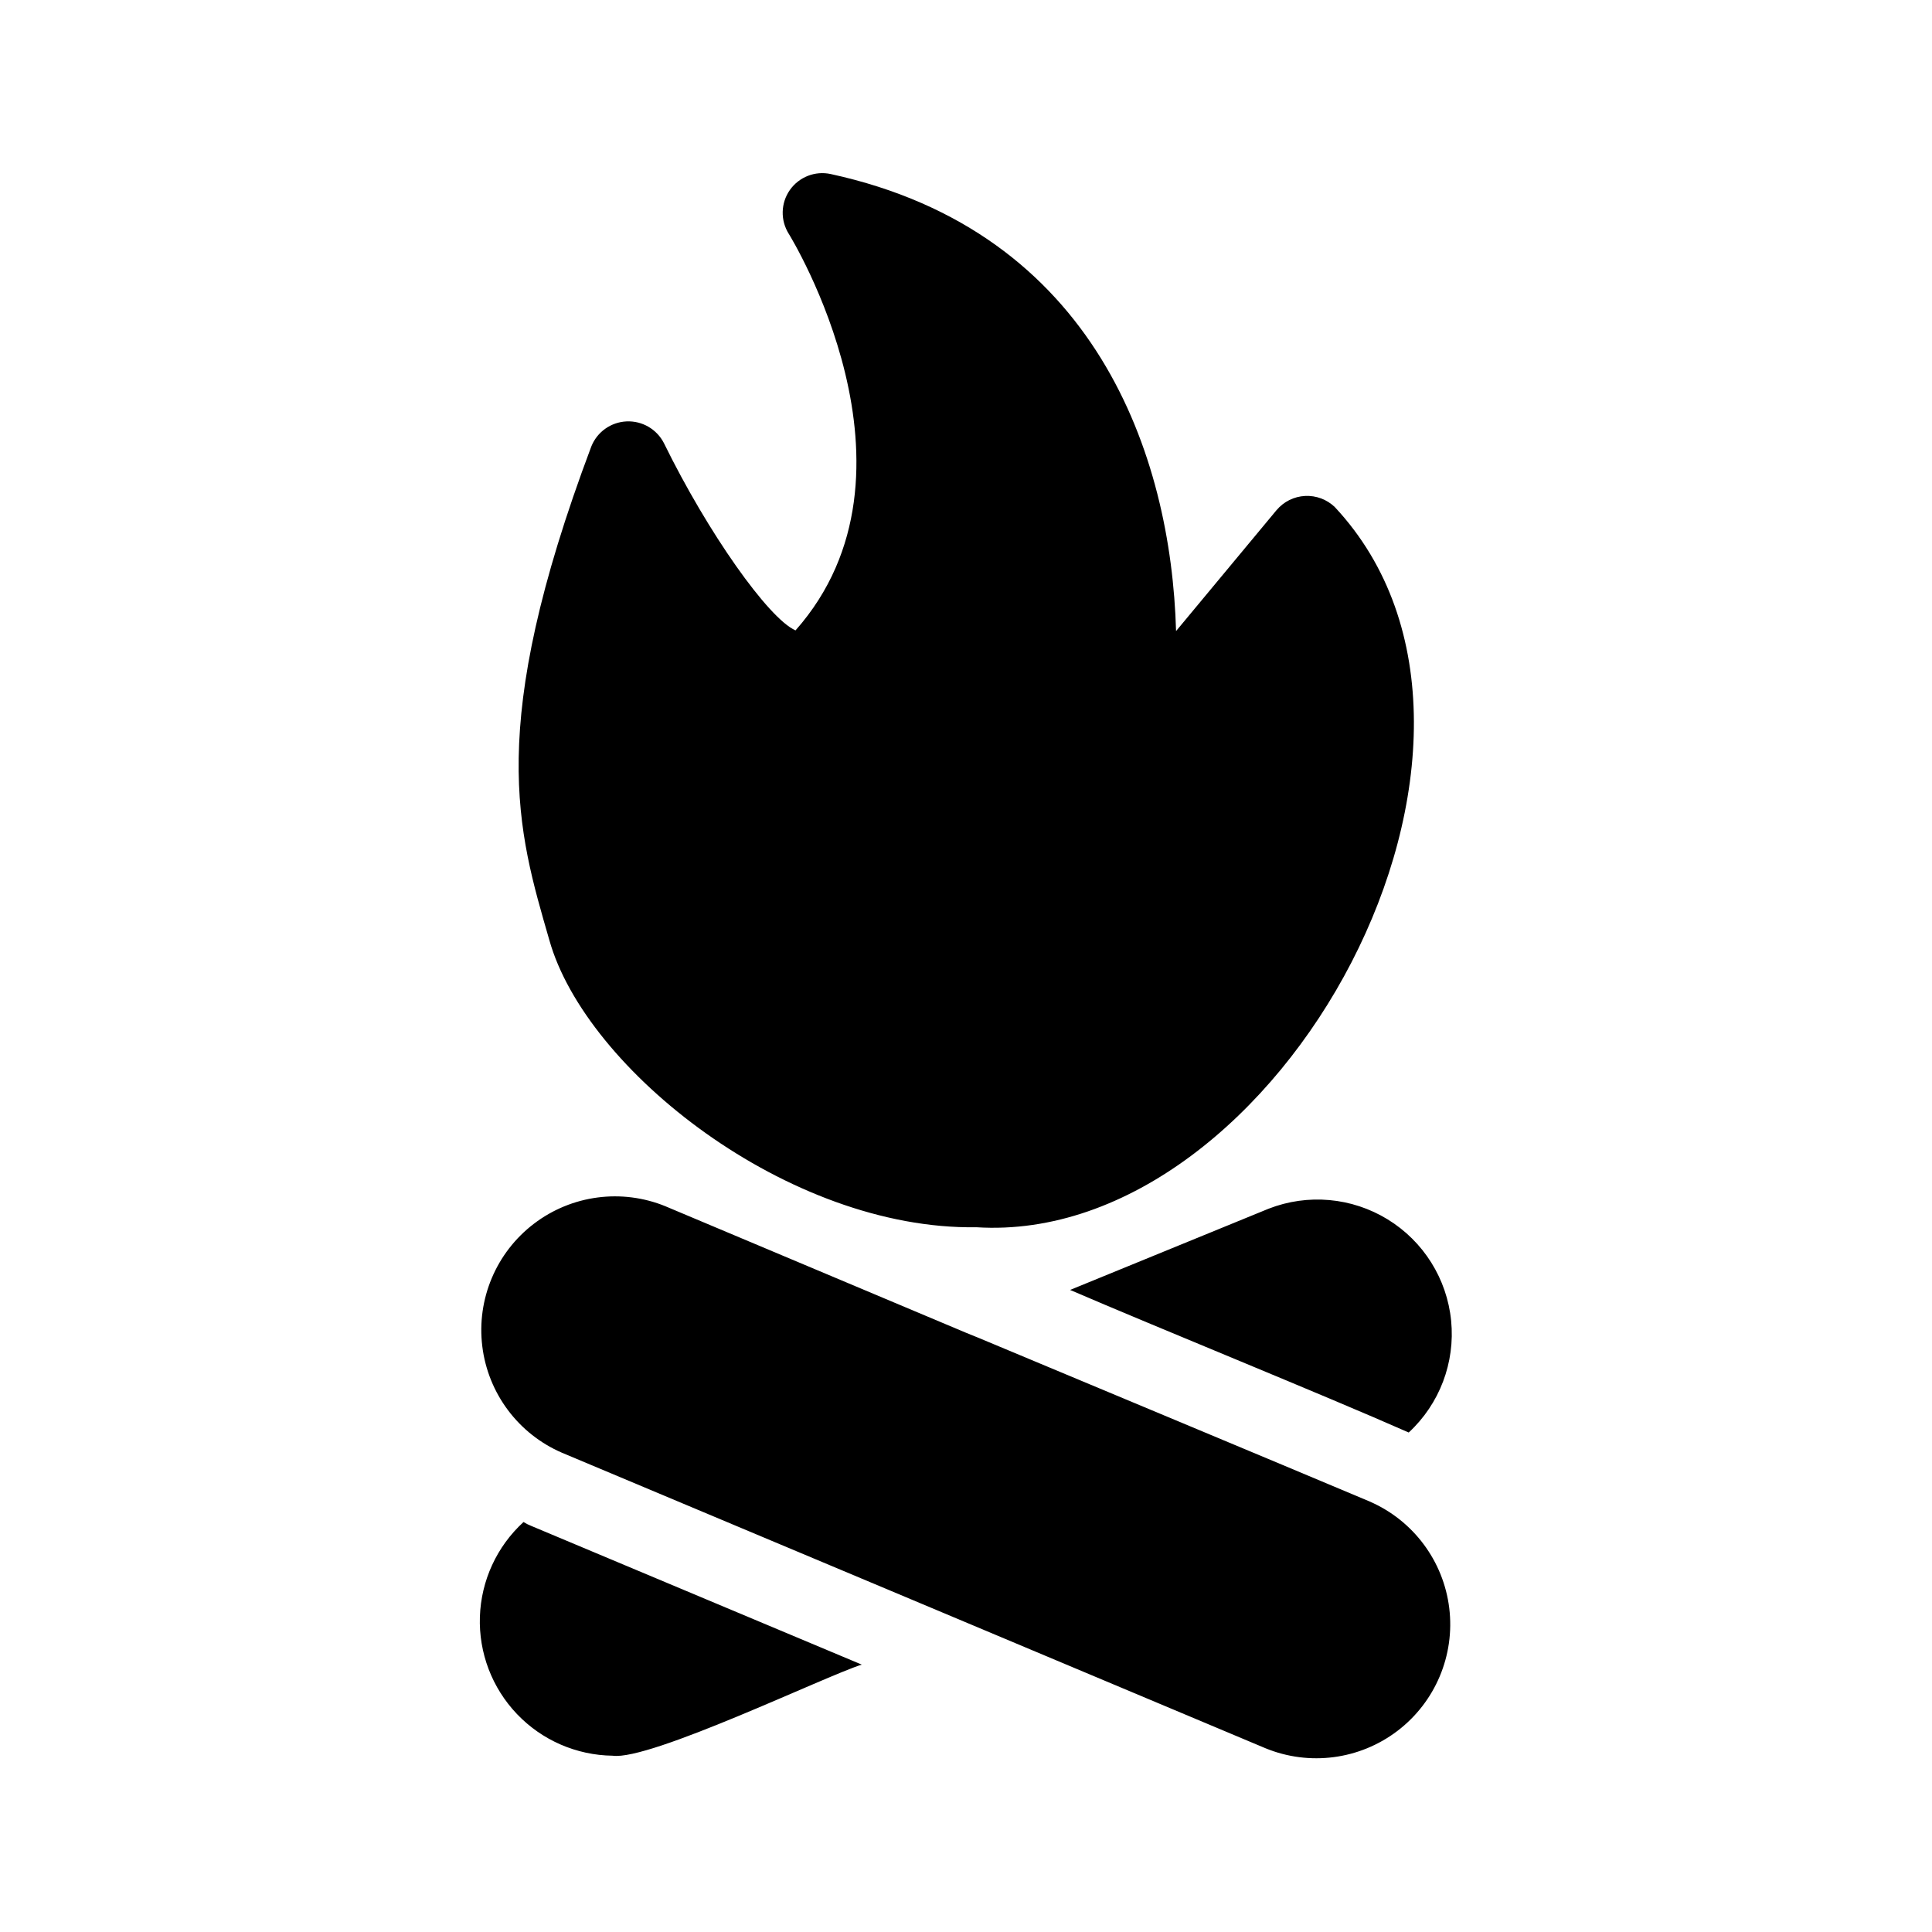
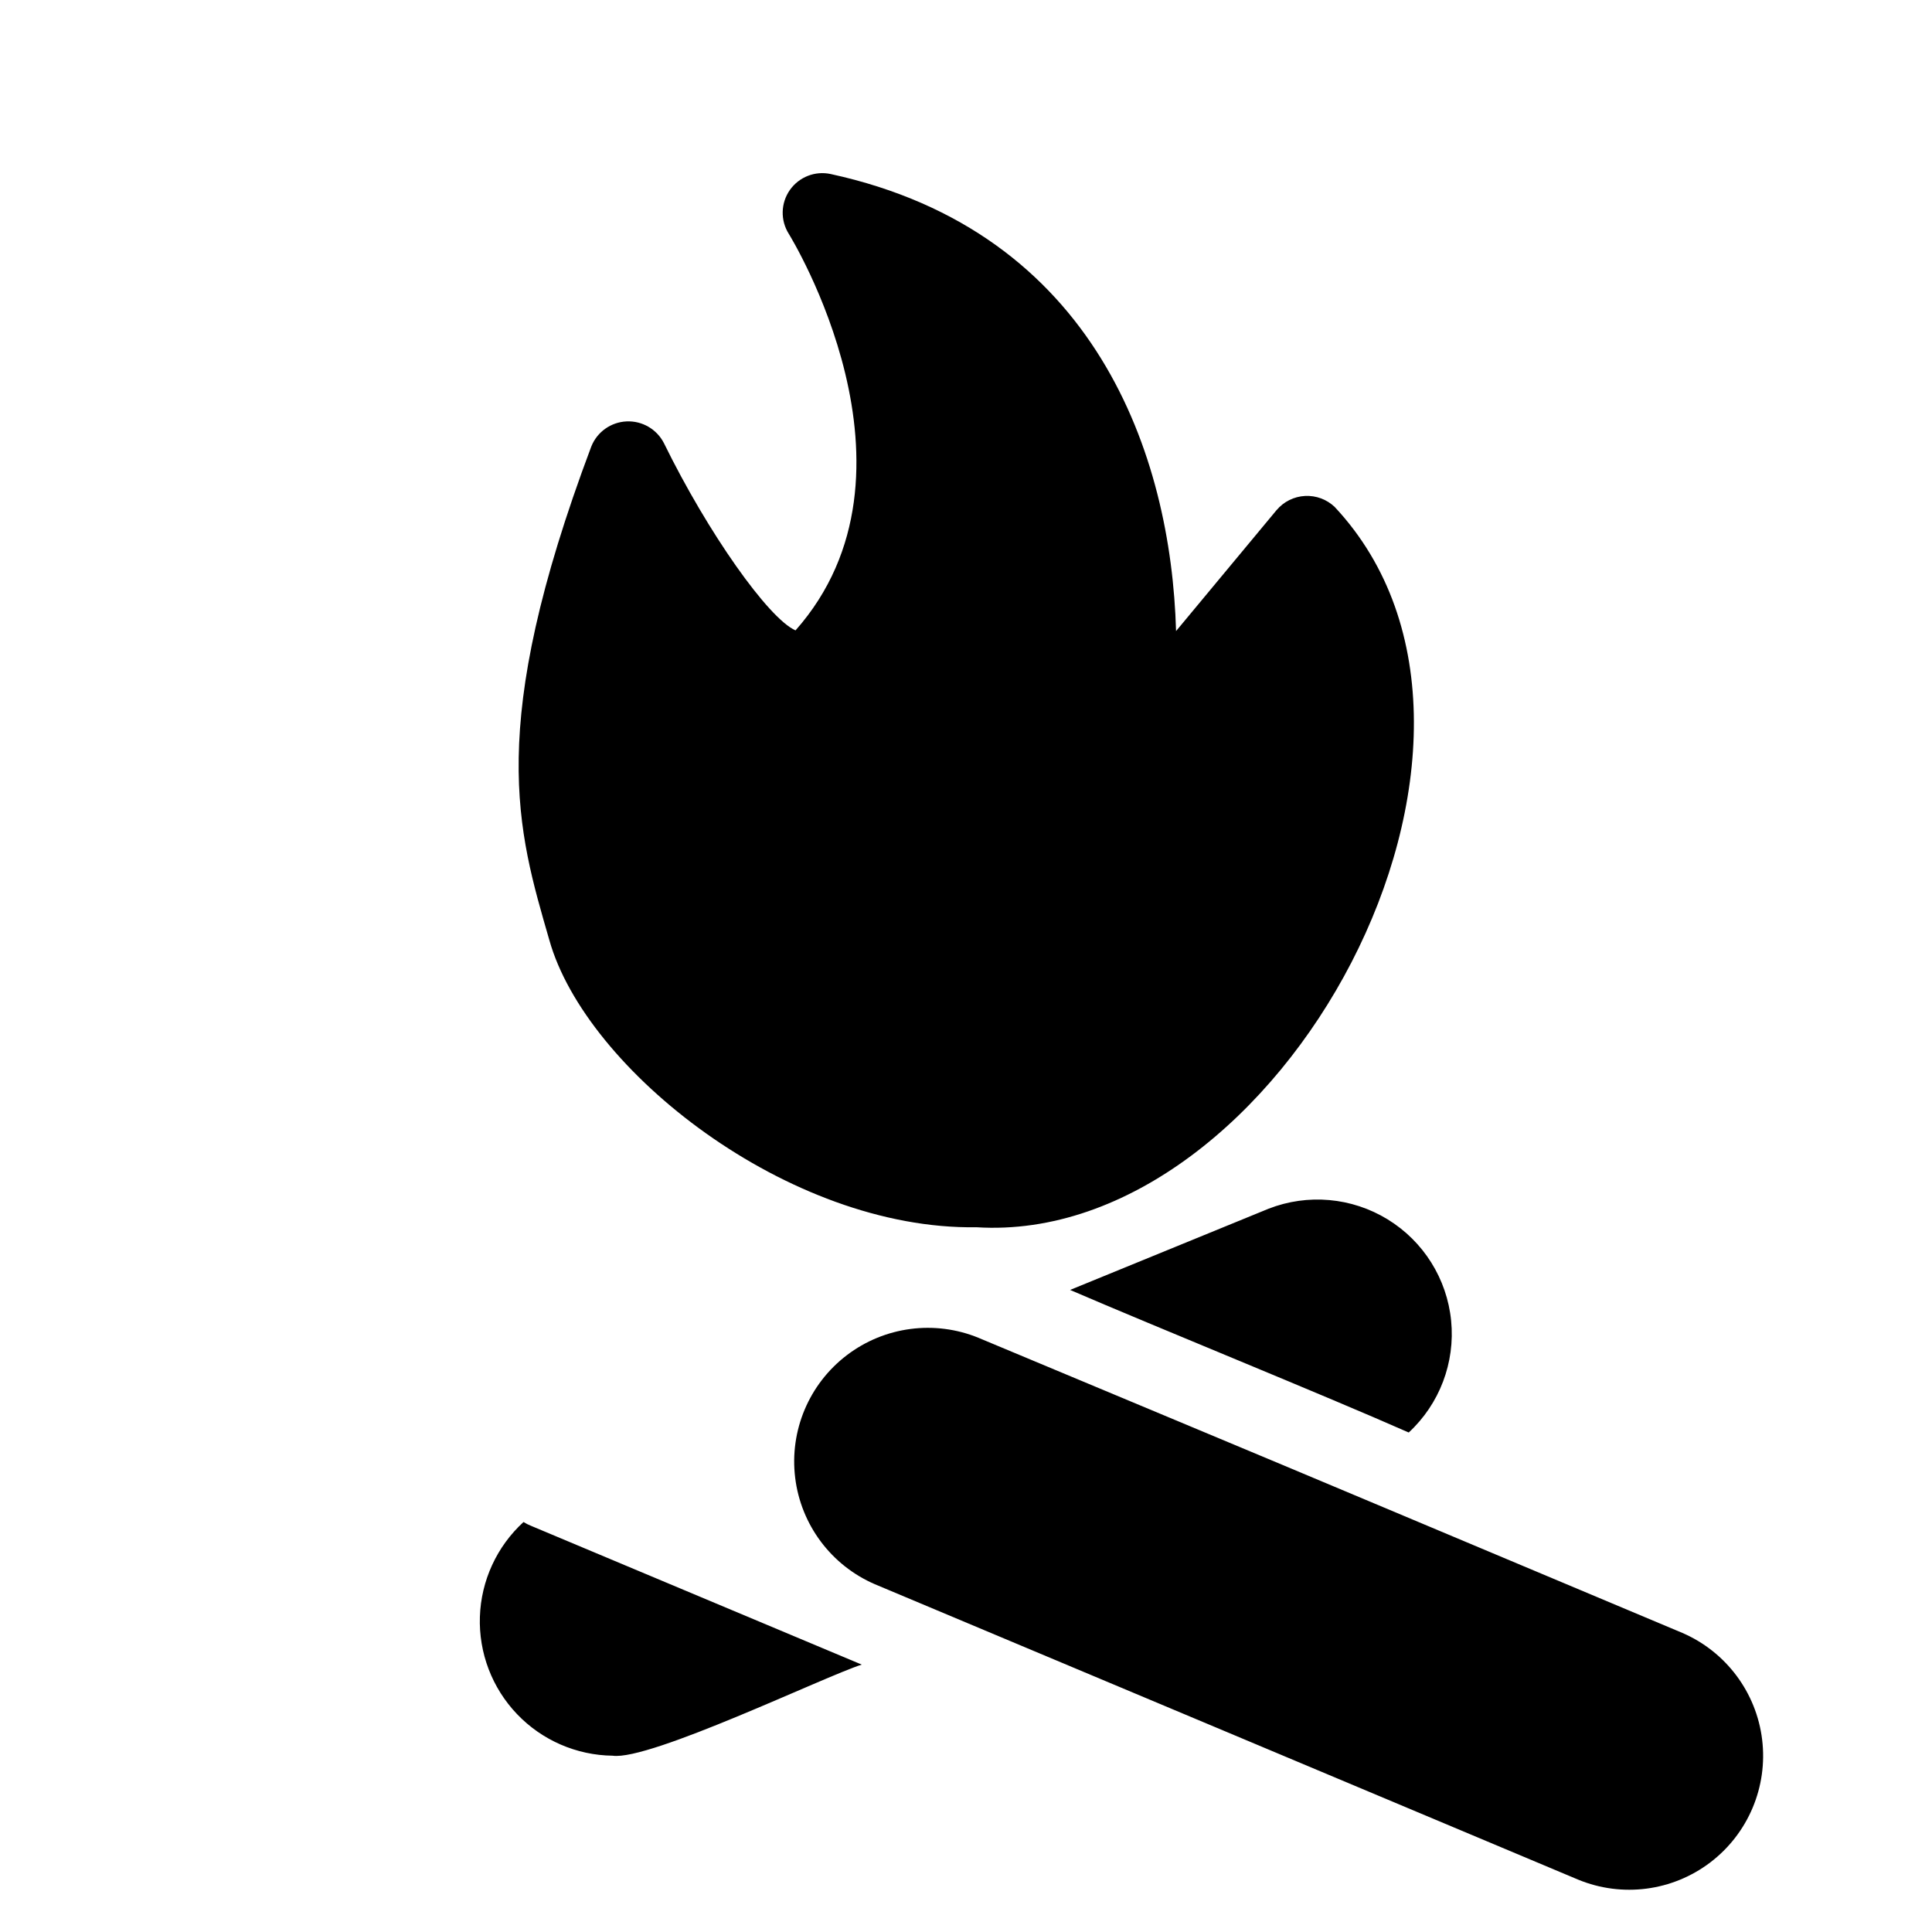
<svg xmlns="http://www.w3.org/2000/svg" fill="#000000" width="800px" height="800px" version="1.1" viewBox="144 144 512 512">
-   <path d="m300.7 262.33c1.535-3.856 5.188-6.461 9.336-6.652 4.148-0.195 8.023 2.059 9.914 5.758 11.625 23.742 27.695 46.477 34.871 49.625 37.145-41.953-1.395-104.46-1.785-105.09-2.254-3.578-2.141-8.156 0.285-11.617 2.43-3.461 6.695-5.129 10.824-4.234 70.273 15.289 90.223 74.629 91.523 121.12l26.648-32.074h0.004c1.887-2.231 4.613-3.586 7.535-3.734 2.918-0.152 5.773 0.914 7.879 2.941 58.074 62.152-14.598 195.92-94.977 190.86-49.812 0.766-103.55-41.754-113.18-76.113-8.41-29.117-16.941-56.145 11.121-130.79zm179.47 202-52.586 21.516c23.008 9.918 67.055 27.762 89.742 37.785l-0.004 0.004c8.18-7.574 12.34-18.543 11.242-29.633-1.098-11.094-7.324-21.035-16.828-26.859-9.504-5.824-21.184-6.867-31.57-2.812zm-197.43 83.023h-0.004c-7.07 6.469-11.238 15.516-11.559 25.094-0.324 9.578 3.223 18.883 9.844 25.812 6.617 6.93 15.75 10.902 25.332 11.02 9.785 1.406 56.352-21.094 66.02-24.141l-87.535-36.734c-0.73-0.285-1.434-0.637-2.102-1.051zm224.2-5.457c-24.883-10.484-78.055-32.656-103.6-43.348l-3.359-1.363-79.559-33.48v-0.004c-11.637-4.777-24.934-3.023-34.934 4.606-10 7.625-15.207 19.984-13.676 32.469 1.527 12.484 9.562 23.223 21.109 28.211 50.387 21.168 135.99 57.09 186.41 78.301 11.652 4.797 24.98 3.055 35.008-4.582 10.027-7.633 15.254-20.016 13.73-32.527-1.523-12.512-9.57-23.277-21.137-28.281z" />
+   <path d="m300.7 262.33c1.535-3.856 5.188-6.461 9.336-6.652 4.148-0.195 8.023 2.059 9.914 5.758 11.625 23.742 27.695 46.477 34.871 49.625 37.145-41.953-1.395-104.46-1.785-105.09-2.254-3.578-2.141-8.156 0.285-11.617 2.43-3.461 6.695-5.129 10.824-4.234 70.273 15.289 90.223 74.629 91.523 121.12l26.648-32.074h0.004c1.887-2.231 4.613-3.586 7.535-3.734 2.918-0.152 5.773 0.914 7.879 2.941 58.074 62.152-14.598 195.92-94.977 190.86-49.812 0.766-103.55-41.754-113.18-76.113-8.41-29.117-16.941-56.145 11.121-130.79zm179.47 202-52.586 21.516c23.008 9.918 67.055 27.762 89.742 37.785l-0.004 0.004c8.18-7.574 12.34-18.543 11.242-29.633-1.098-11.094-7.324-21.035-16.828-26.859-9.504-5.824-21.184-6.867-31.57-2.812zm-197.43 83.023h-0.004c-7.07 6.469-11.238 15.516-11.559 25.094-0.324 9.578 3.223 18.883 9.844 25.812 6.617 6.93 15.75 10.902 25.332 11.02 9.785 1.406 56.352-21.094 66.02-24.141l-87.535-36.734c-0.73-0.285-1.434-0.637-2.102-1.051zm224.2-5.457c-24.883-10.484-78.055-32.656-103.6-43.348v-0.004c-11.637-4.777-24.934-3.023-34.934 4.606-10 7.625-15.207 19.984-13.676 32.469 1.527 12.484 9.562 23.223 21.109 28.211 50.387 21.168 135.99 57.09 186.41 78.301 11.652 4.797 24.98 3.055 35.008-4.582 10.027-7.633 15.254-20.016 13.73-32.527-1.523-12.512-9.57-23.277-21.137-28.281z" />
</svg>